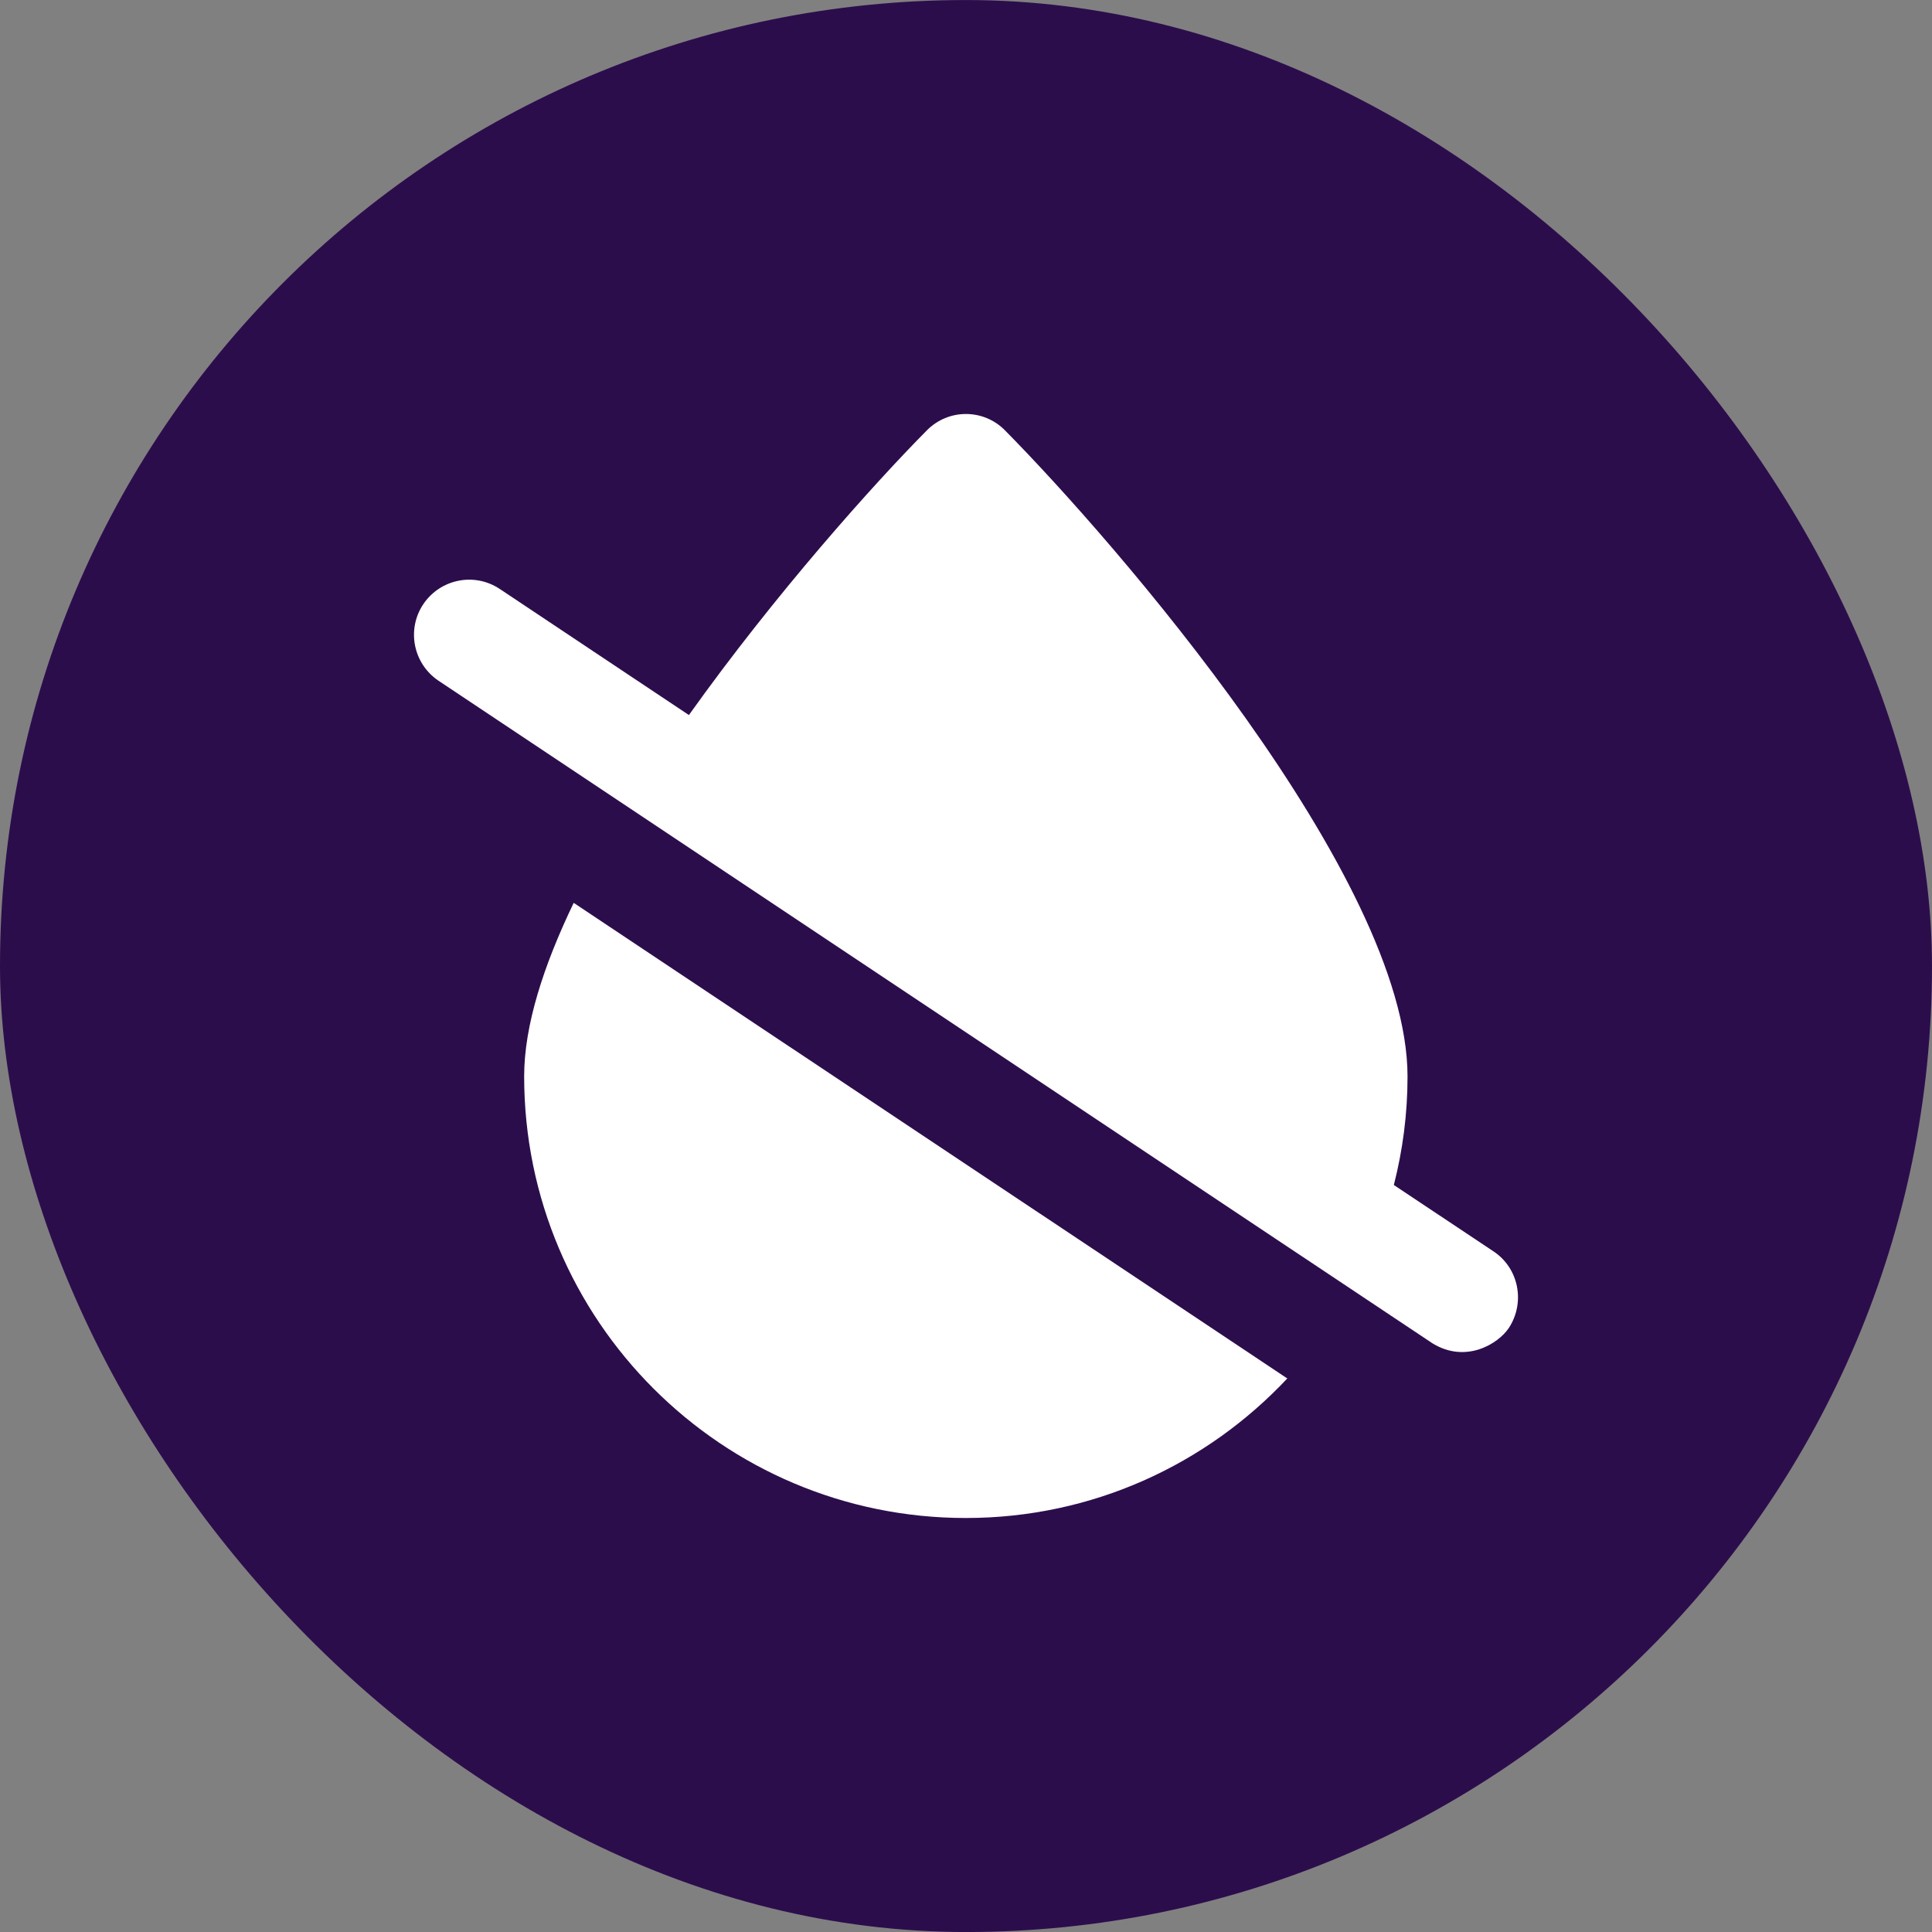
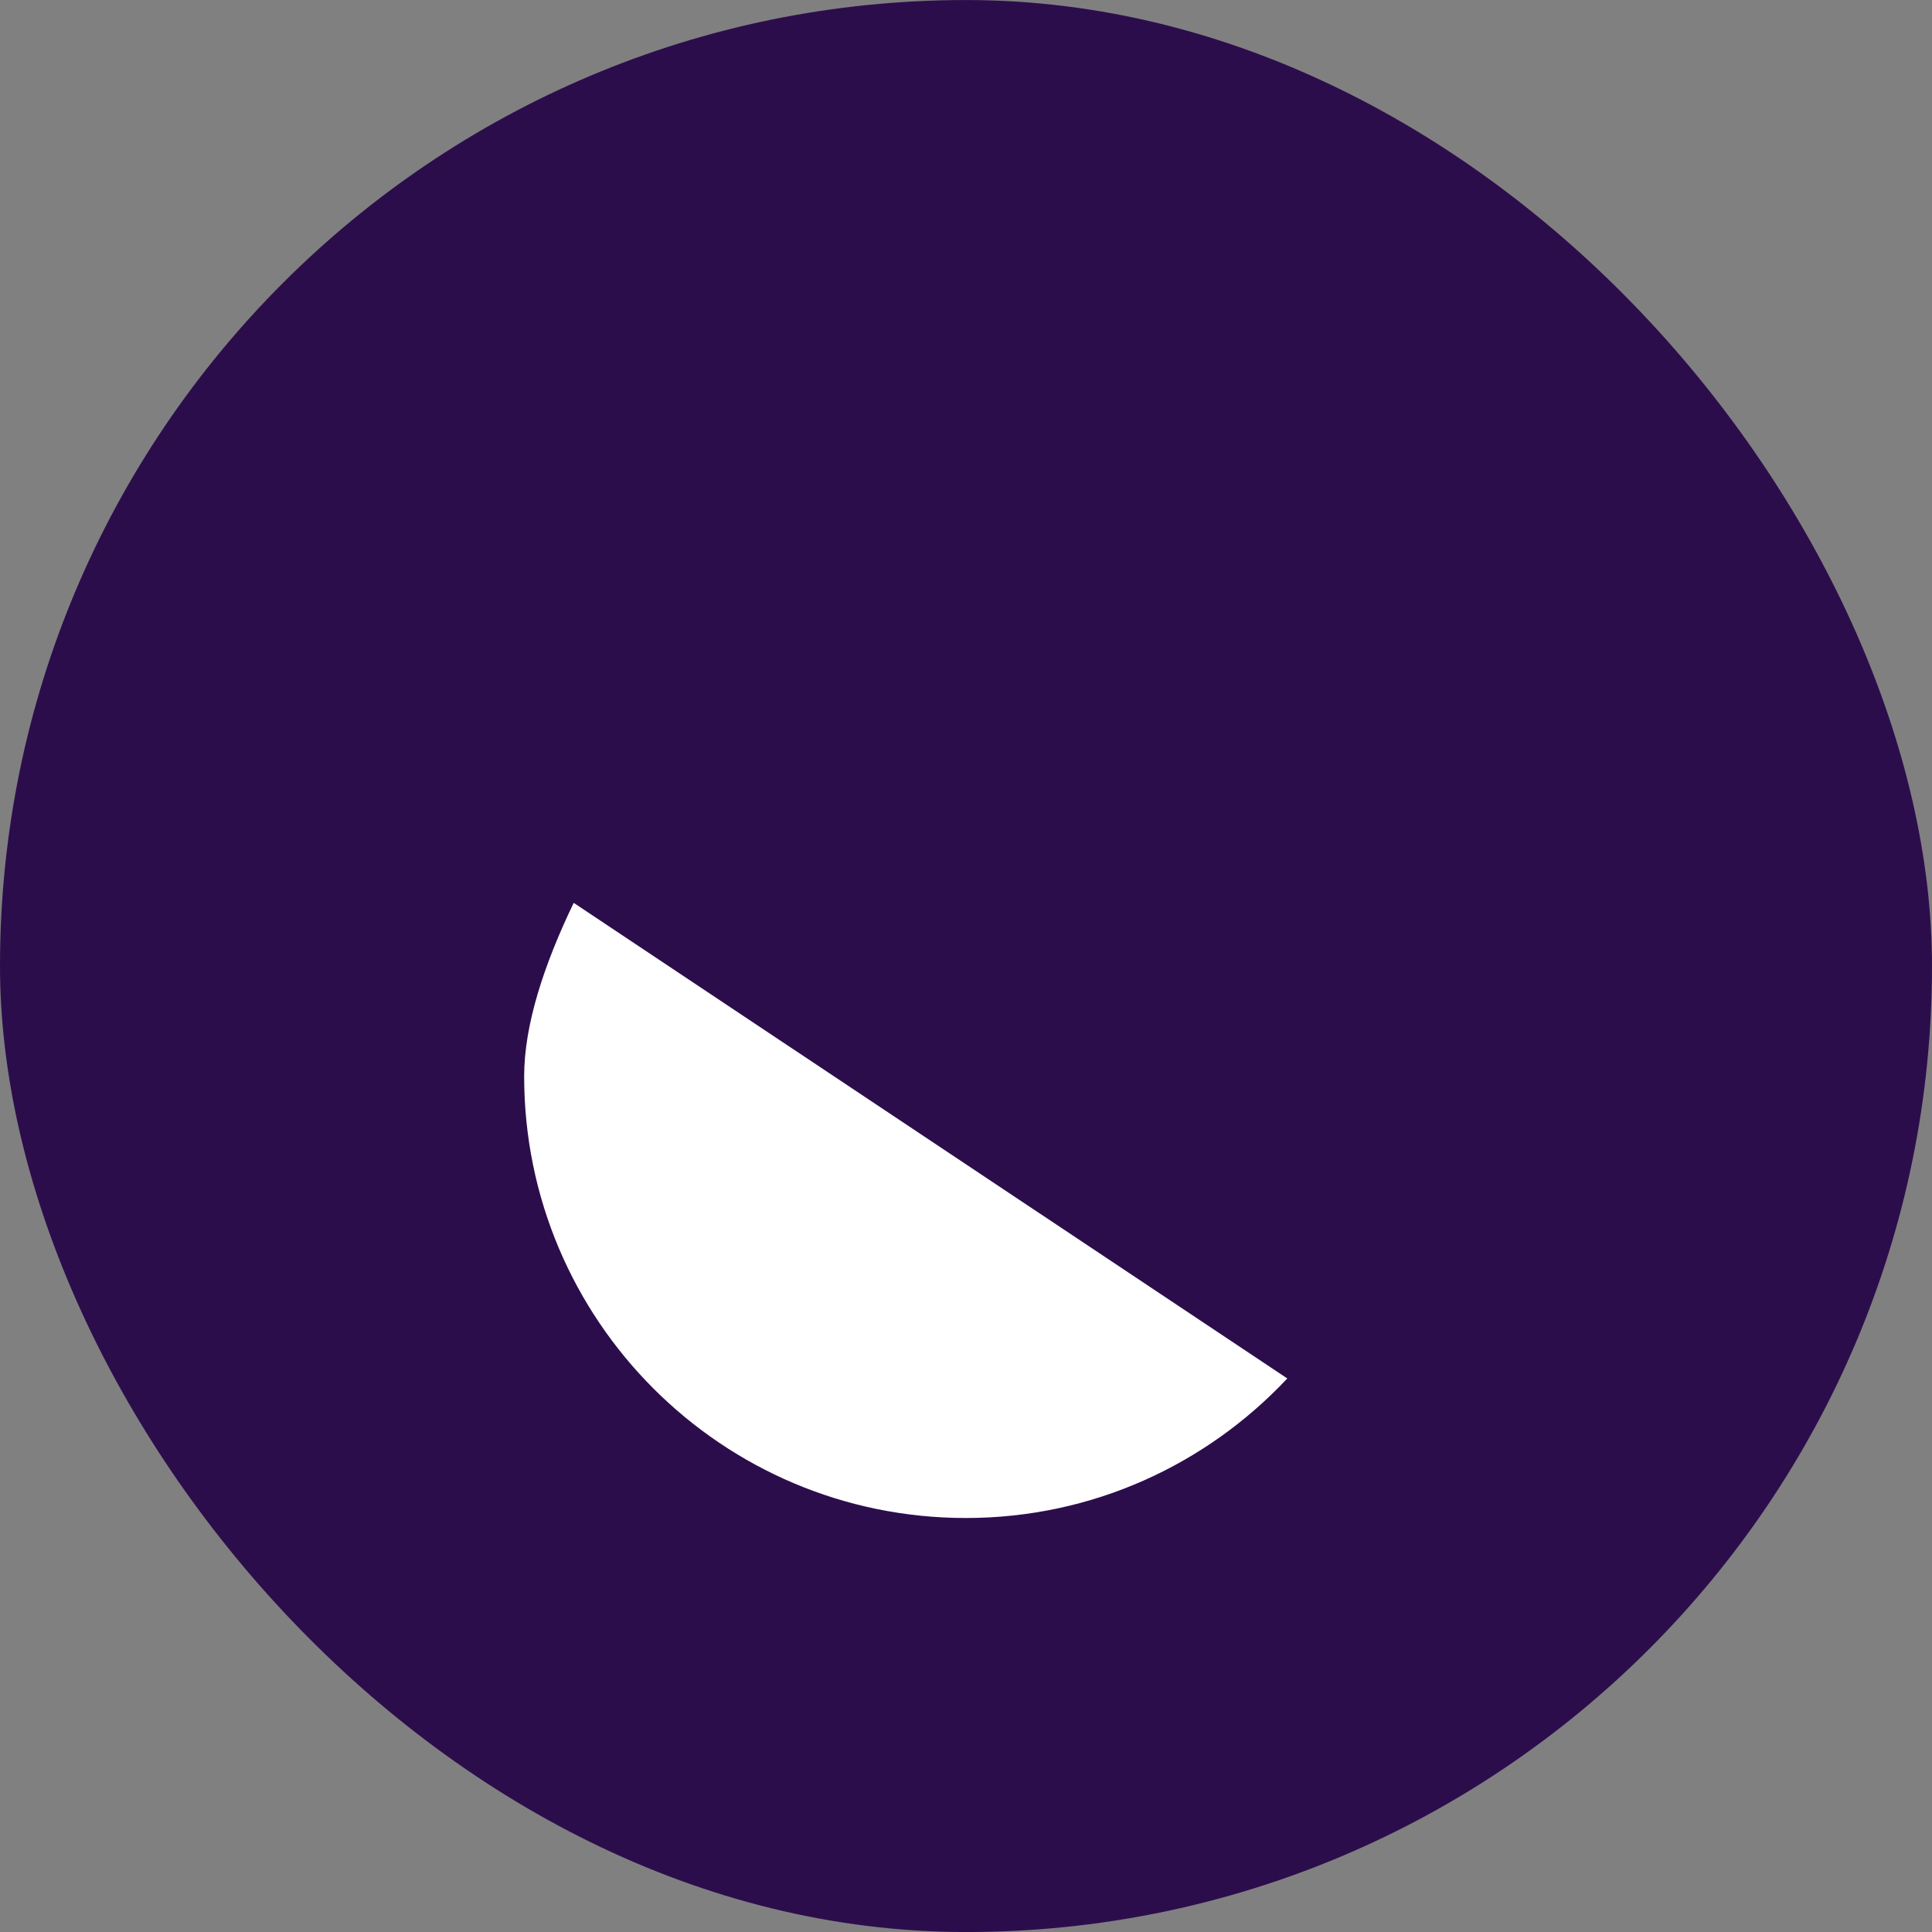
<svg xmlns="http://www.w3.org/2000/svg" width="56" height="56" viewBox="0 0 56 56" fill="none">
  <rect x="0" y="0" width="56" height="56" fill="#808080" stroke="none" />
  <rect y="0.001" width="56" height="56" rx="28" fill="#2C0D4C" />
  <g clip-path="url(#clip0_10714_23954)">
-     <path d="M43.286 36.269L40.401 34.348C40.659 33.34 40.798 32.288 40.798 31.204C40.798 25.426 32.254 15.635 29.129 12.473C28.505 11.842 27.491 11.842 26.867 12.473C25.324 14.029 22.47 17.217 19.968 20.726L14.487 17.072C13.75 16.58 12.761 16.782 12.269 17.513C11.778 18.25 11.979 19.239 12.71 19.731L41.516 38.934C42.486 39.533 43.425 38.953 43.734 38.493C44.219 37.75 44.023 36.755 43.286 36.269Z" fill="white" />
    <path d="M15.193 31.197C15.193 38.267 20.926 44 27.995 44C31.674 44 34.976 42.444 37.313 39.955L16.629 26.17C15.753 27.991 15.193 29.723 15.193 31.197Z" fill="white" />
  </g>
  <defs>
    <clipPath id="clip0_10714_23954">
      <rect width="32" height="32" fill="white" transform="translate(12 12)" />
    </clipPath>
  </defs>
</svg>